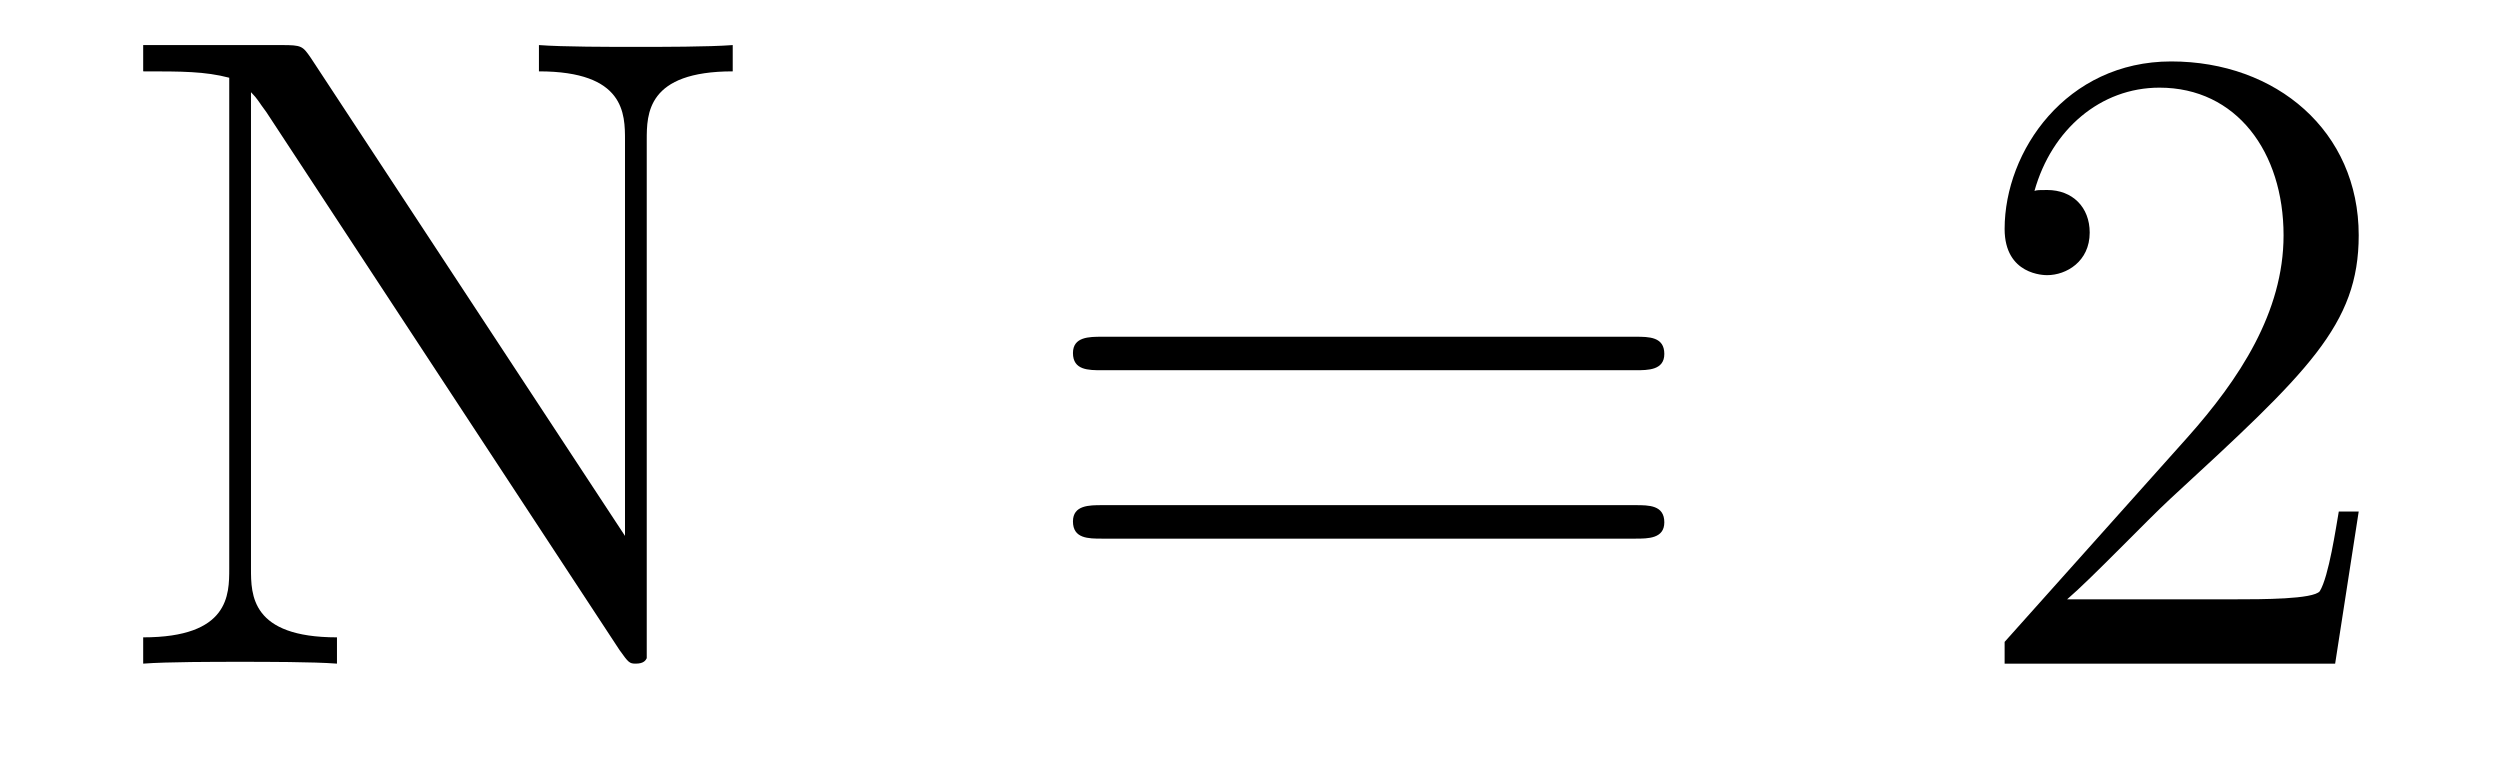
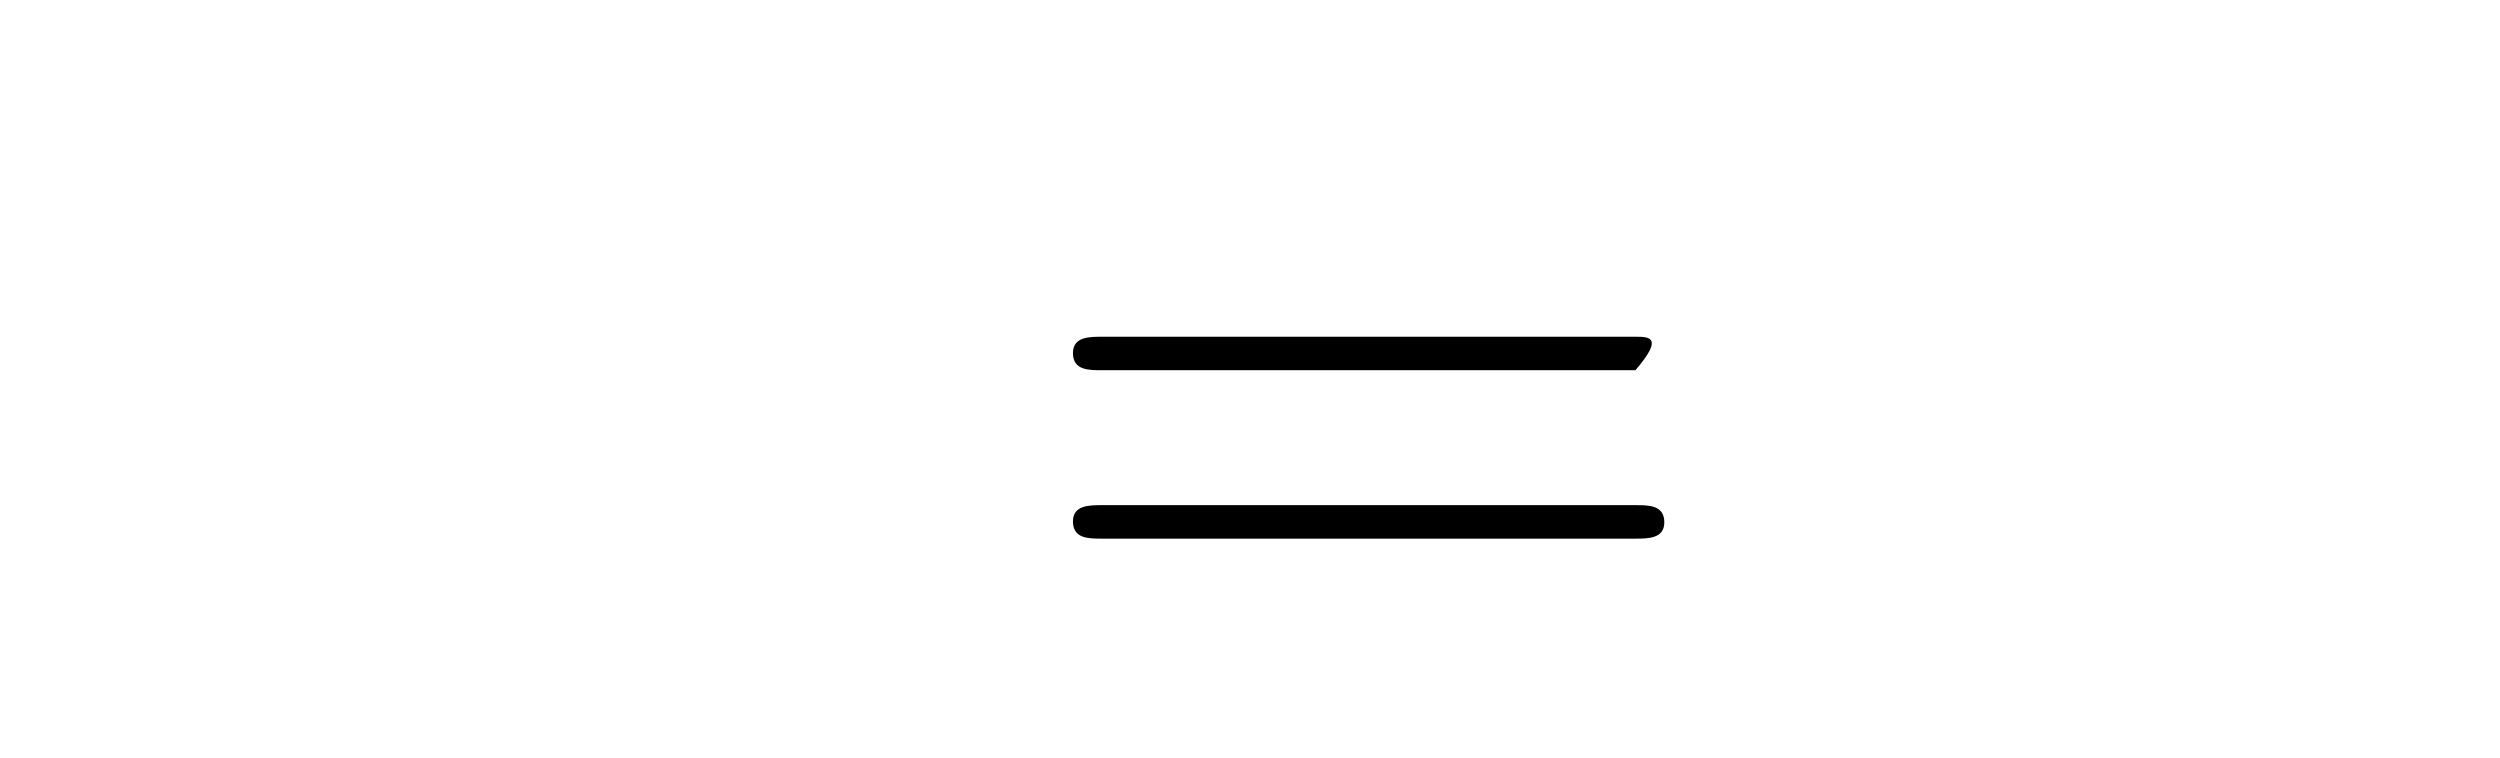
<svg xmlns="http://www.w3.org/2000/svg" version="1.1" width="33pt" height="10pt" viewBox="0 -10 33 10">
  <g id="page1">
    <g transform="matrix(1 0 0 -1 -127 653)">
-       <path d="M131.102 662.237C130.994 662.393 130.982 662.405 130.719 662.405H128.89V662.058C129.404 662.058 129.703 662.058 130.026 661.974V655.495C130.026 655.148 130.026 654.587 128.89 654.587V654.24C129.201 654.264 129.834 654.264 130.169 654.264C130.504 654.264 131.138 654.264 131.448 654.24V654.587C130.313 654.587 130.313 655.148 130.313 655.495V661.783C130.408 661.687 130.408 661.663 130.516 661.52L135.178 654.419C135.297 654.252 135.309 654.24 135.393 654.24C135.501 654.24 135.525 654.288 135.537 654.312V661.149C135.537 661.496 135.537 662.058 136.672 662.058V662.405C136.362 662.381 135.728 662.381 135.393 662.381S134.425 662.381 134.114 662.405V662.058C135.25 662.058 135.25 661.496 135.25 661.149V655.926L131.102 662.237Z" />
-       <path d="M148.587 658.113C148.754 658.113 148.969 658.113 148.969 658.328C148.969 658.555 148.766 658.555 148.587 658.555H141.546C141.378 658.555 141.163 658.555 141.163 658.34C141.163 658.113 141.367 658.113 141.546 658.113H148.587ZM148.587 655.89C148.754 655.89 148.969 655.89 148.969 656.105C148.969 656.332 148.766 656.332 148.587 656.332H141.546C141.378 656.332 141.163 656.332 141.163 656.117C141.163 655.89 141.367 655.89 141.546 655.89H148.587Z" />
-       <path d="M158.135 656.248H157.872C157.836 656.045 157.74 655.387 157.621 655.196C157.537 655.089 156.856 655.089 156.497 655.089H154.286C154.608 655.364 155.337 656.129 155.648 656.416C157.465 658.089 158.135 658.711 158.135 659.894C158.135 661.269 157.047 662.189 155.66 662.189C154.274 662.189 153.461 661.006 153.461 659.978C153.461 659.368 153.987 659.368 154.023 659.368C154.274 659.368 154.584 659.547 154.584 659.93C154.584 660.265 154.357 660.492 154.023 660.492C153.915 660.492 153.891 660.492 153.855 660.48C154.083 661.293 154.728 661.843 155.505 661.843C156.521 661.843 157.143 660.994 157.143 659.894C157.143 658.878 156.557 657.993 155.876 657.228L153.461 654.527V654.24H157.824L158.135 656.248Z" />
+       <path d="M148.587 658.113C148.969 658.555 148.766 658.555 148.587 658.555H141.546C141.378 658.555 141.163 658.555 141.163 658.34C141.163 658.113 141.367 658.113 141.546 658.113H148.587ZM148.587 655.89C148.754 655.89 148.969 655.89 148.969 656.105C148.969 656.332 148.766 656.332 148.587 656.332H141.546C141.378 656.332 141.163 656.332 141.163 656.117C141.163 655.89 141.367 655.89 141.546 655.89H148.587Z" />
    </g>
  </g>
</svg>